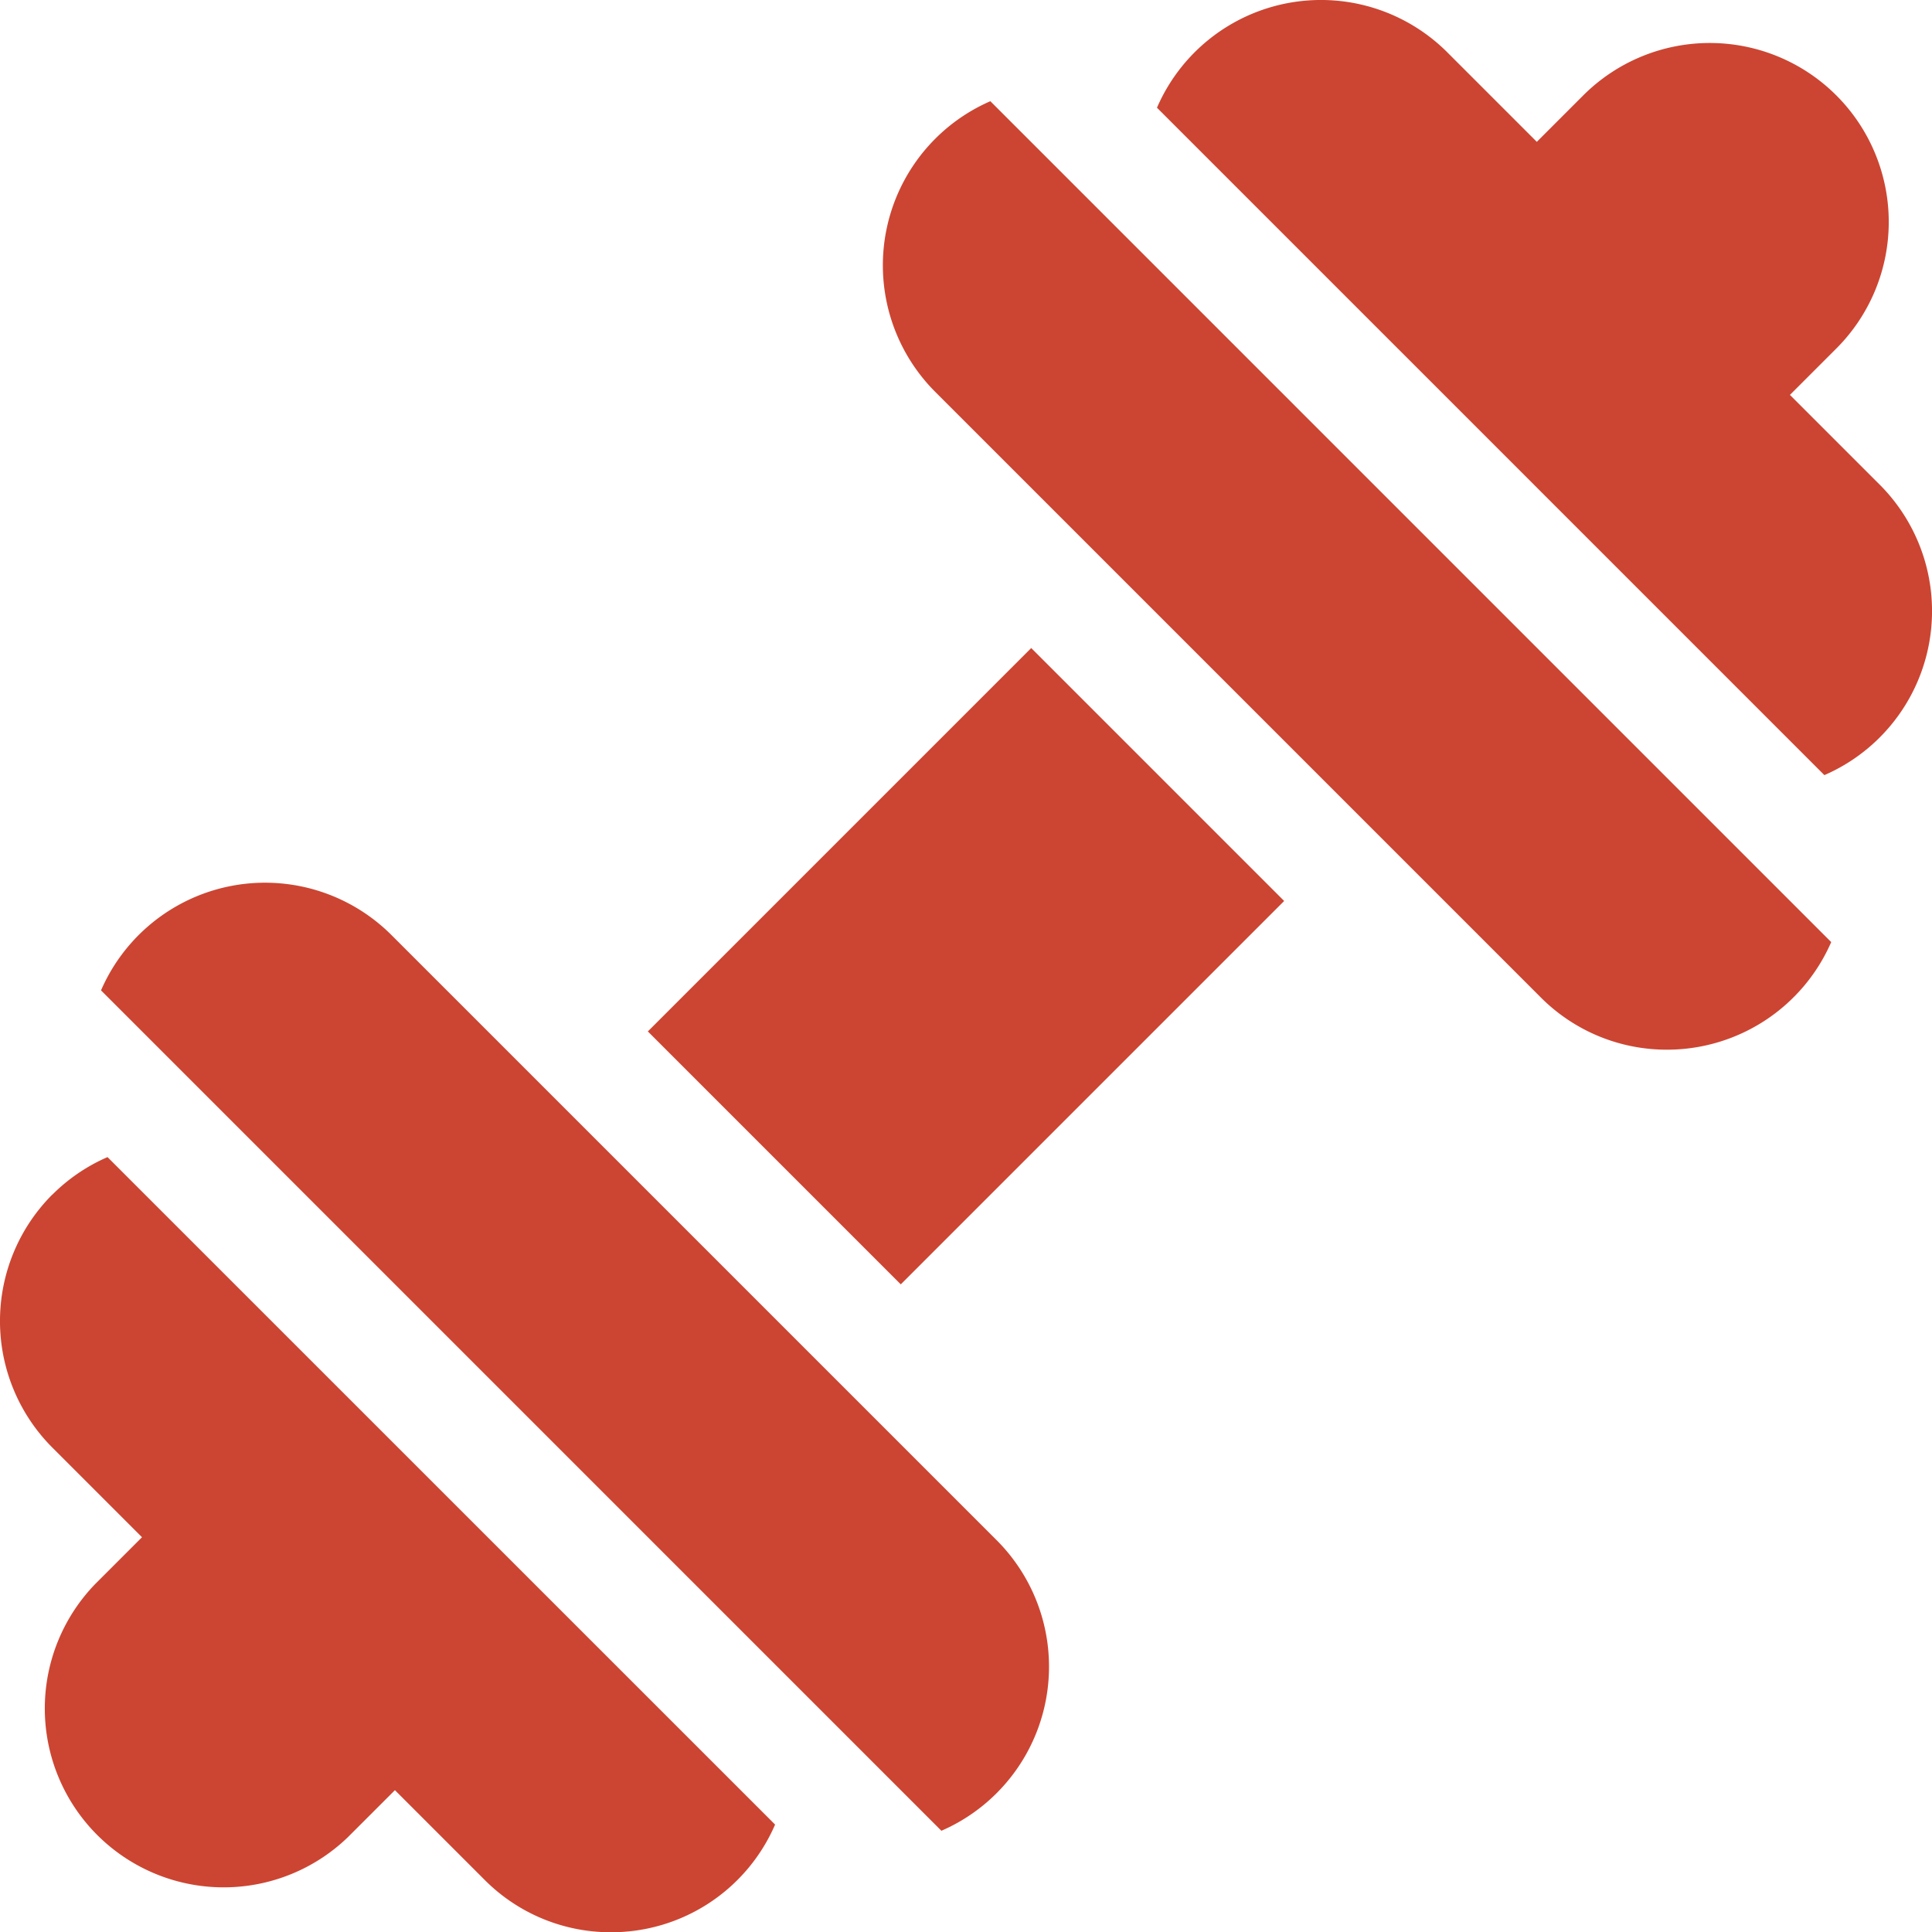
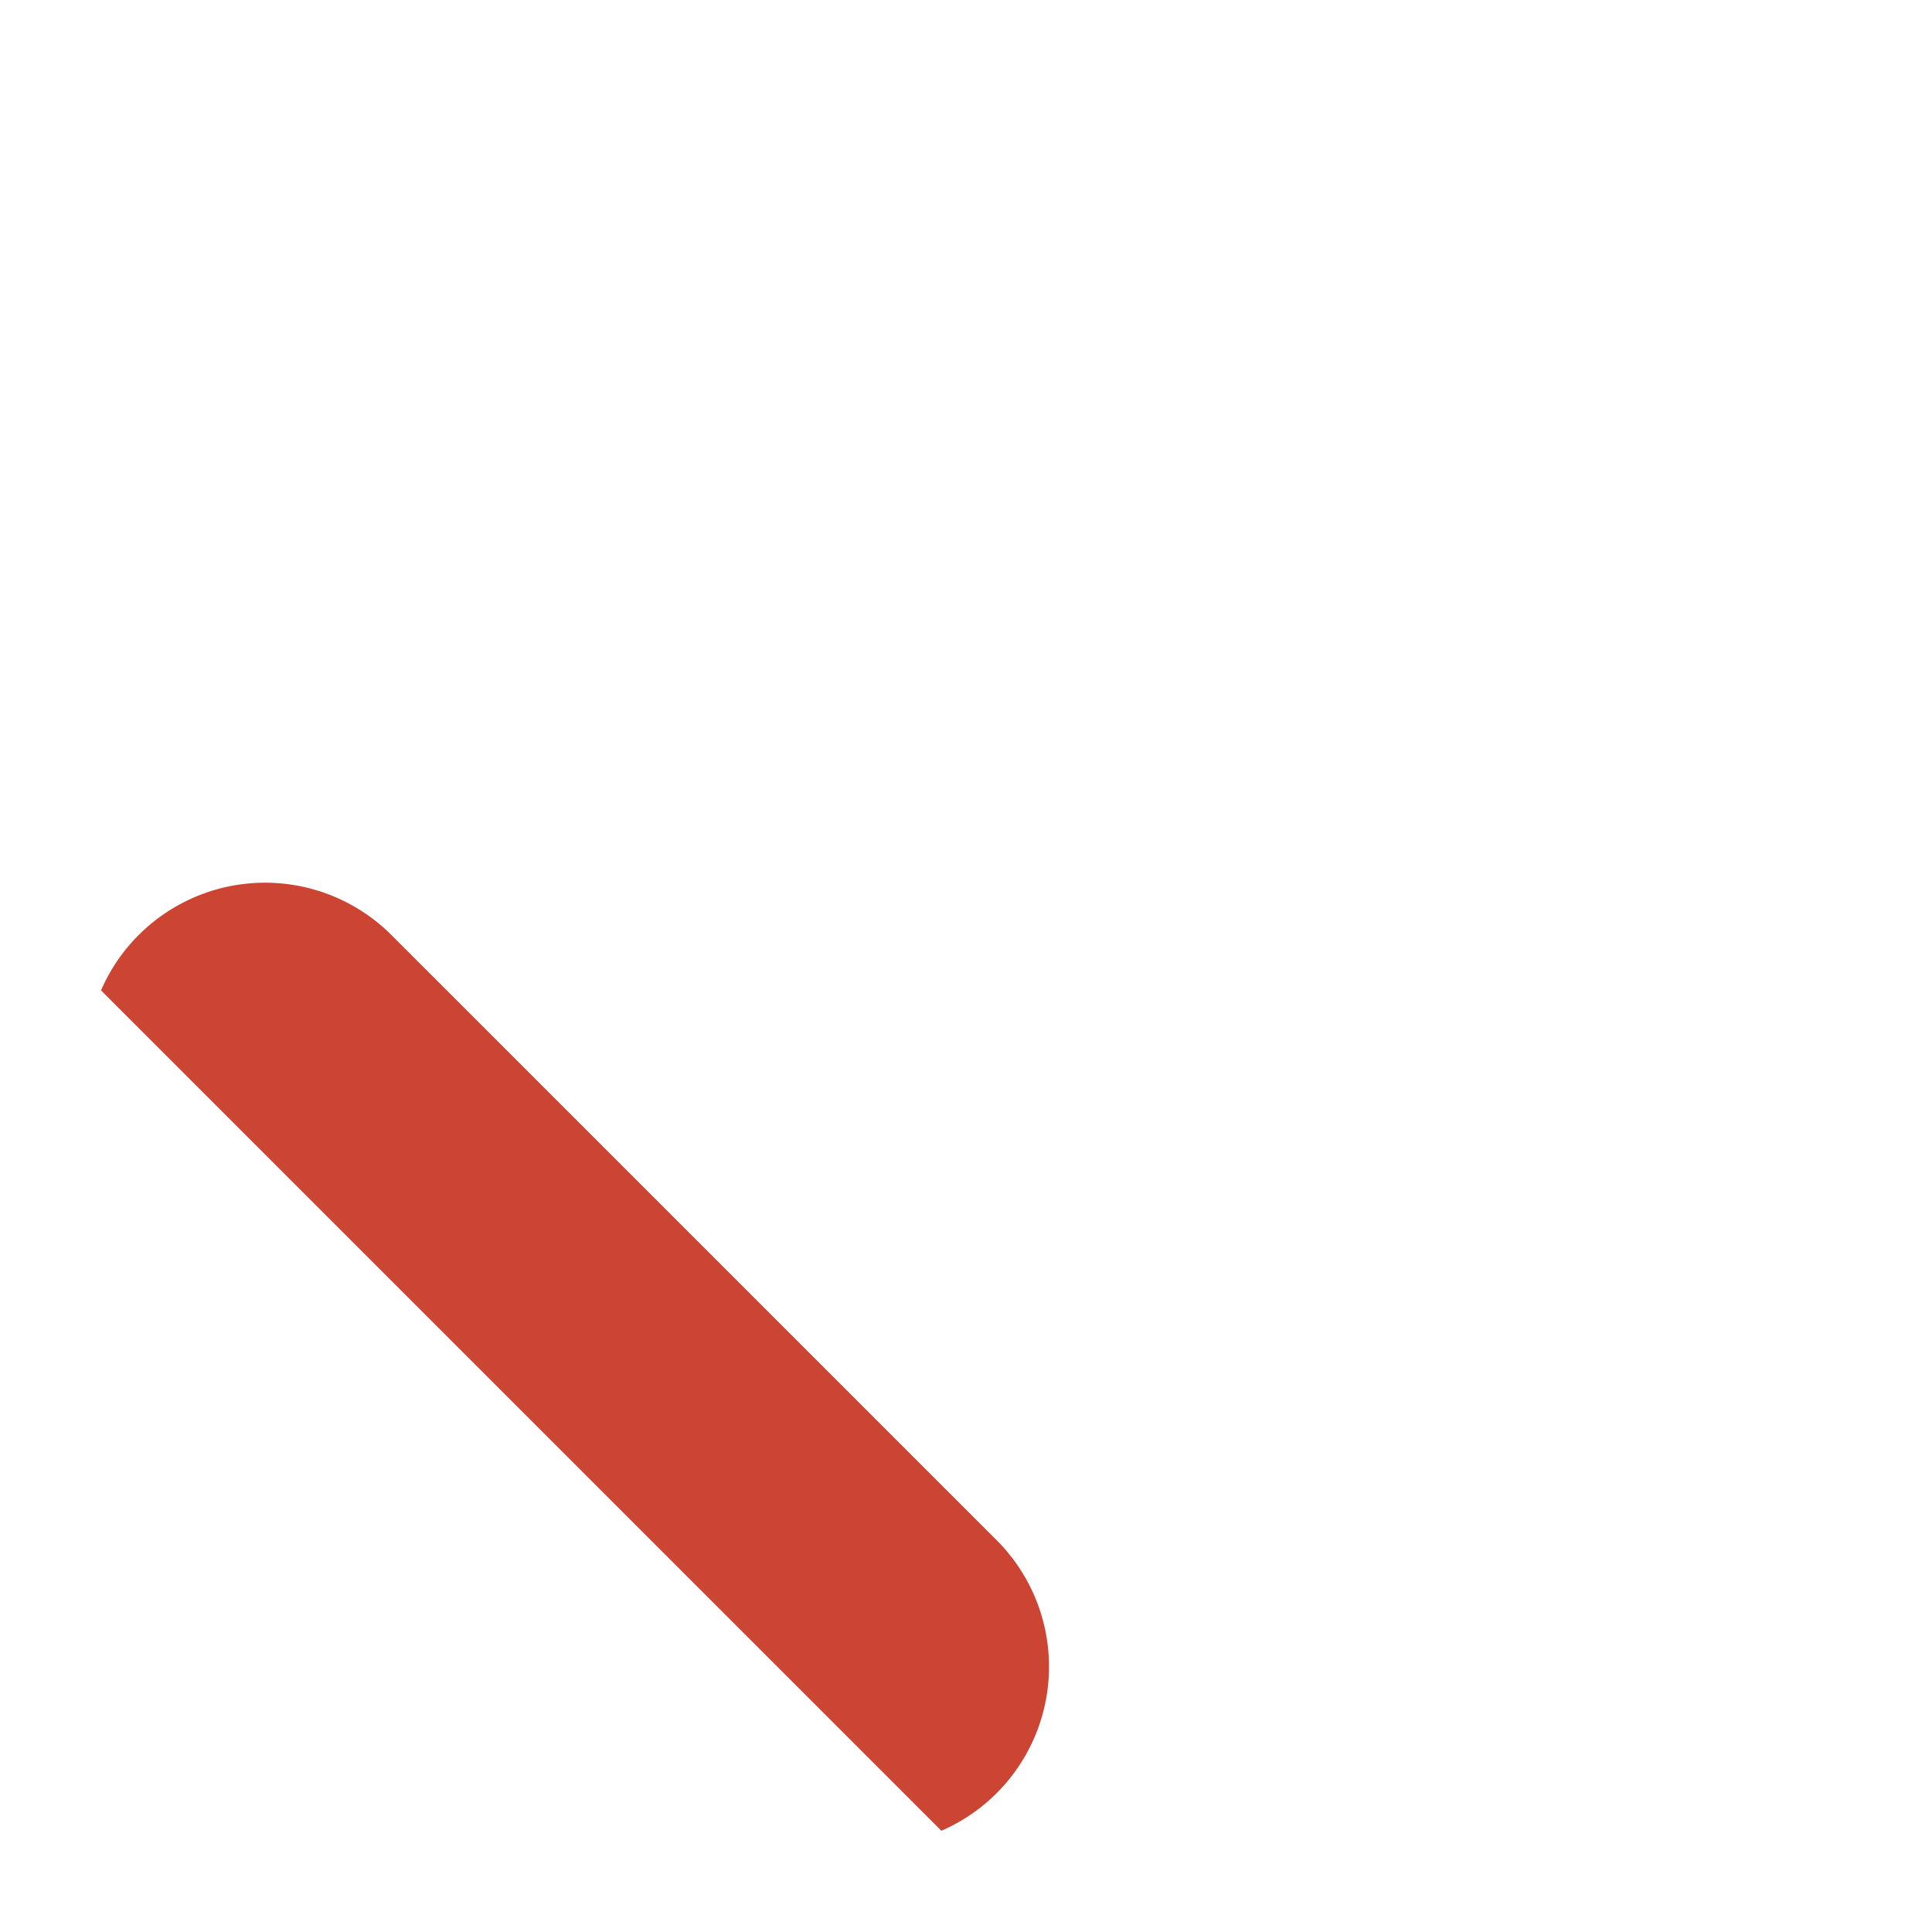
<svg xmlns="http://www.w3.org/2000/svg" id="gym_2461036" width="60.304" height="60.307" viewBox="0 0 60.304 60.307">
-   <path id="Caminho_1022" data-name="Caminho 1022" d="M0,0H11.165V16.923H0Z" transform="translate(28.116 40.089) rotate(-135)" fill="#cc4532" />
-   <path id="Caminho_1023" data-name="Caminho 1023" d="M1.643,307.77a5.589,5.589,0,0,0,0,7.895l2.8,2.8-1.449,1.449a5.583,5.583,0,0,0,7.87,7.919l.025-.025,1.449-1.448,2.8,2.8a5.547,5.547,0,0,0,3.947,1.635h0a5.571,5.571,0,0,0,5.119-3.361L3.367,306.6a5.569,5.569,0,0,0-1.724,1.174Z" transform="translate(-0.011 -270.483)" fill="#cc4532" />
-   <path id="Caminho_1024" data-name="Caminho 1024" d="M329.156,15.126l-2.8-2.8,1.428-1.428.021-.02a5.583,5.583,0,0,0-7.9-7.9l-.027.027-1.422,1.422-2.8-2.8A5.577,5.577,0,0,0,306.6,3.362l20.832,20.832a5.582,5.582,0,0,0,1.725-9.068Z" transform="translate(-270.487 0)" fill="#cc4532" />
  <path id="Caminho_1025" data-name="Caminho 1025" d="M49.276,248.98l-7.895-7.895-5.5-5.5a5.581,5.581,0,0,0-9.068,1.725l26.231,26.231a5.584,5.584,0,0,0,1.724-9.07Z" transform="translate(-23.66 -206.397)" fill="#cc4532" />
-   <path id="Caminho_1026" data-name="Caminho 1026" d="M235.595,27.993a5.59,5.59,0,0,0,0,7.895l5.5,5.5h0l7.9,7.9h0l5.5,5.5h0a5.547,5.547,0,0,0,3.947,1.635h0a5.591,5.591,0,0,0,5.122-3.358L237.318,26.818a5.579,5.579,0,0,0-1.723,1.175Z" transform="translate(-206.406 -23.659)" fill="#cc4532" />
</svg>